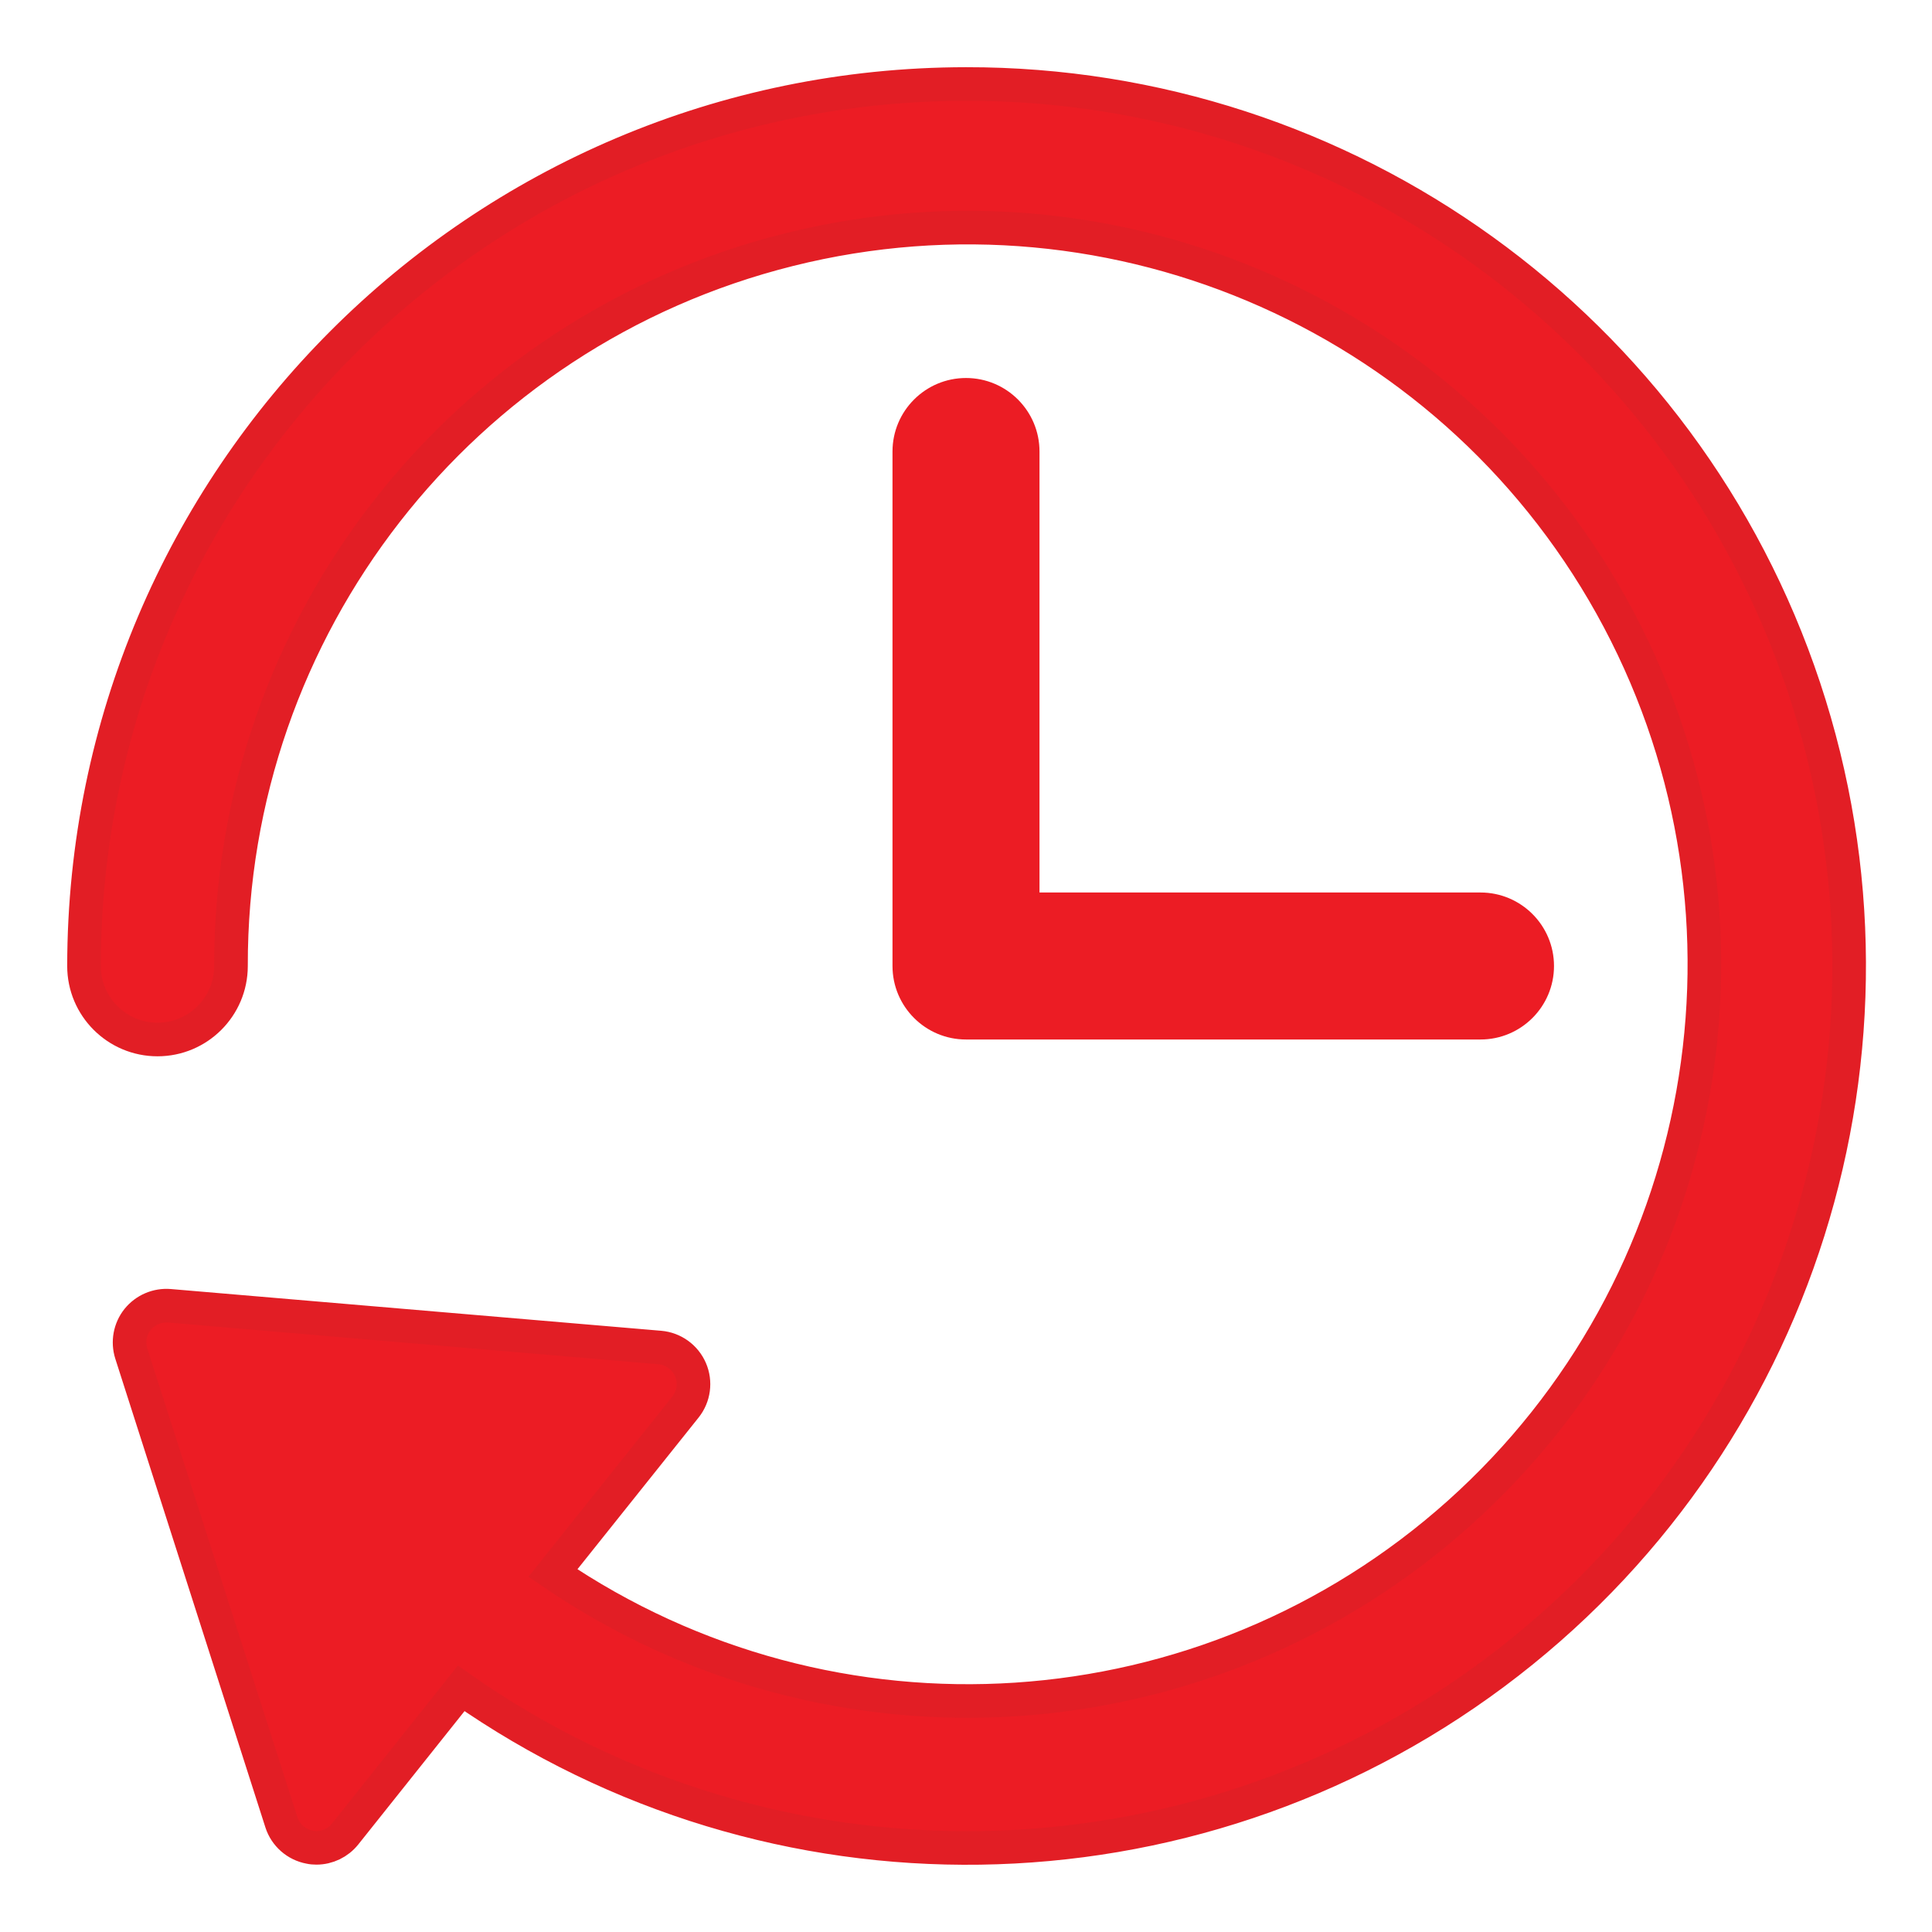
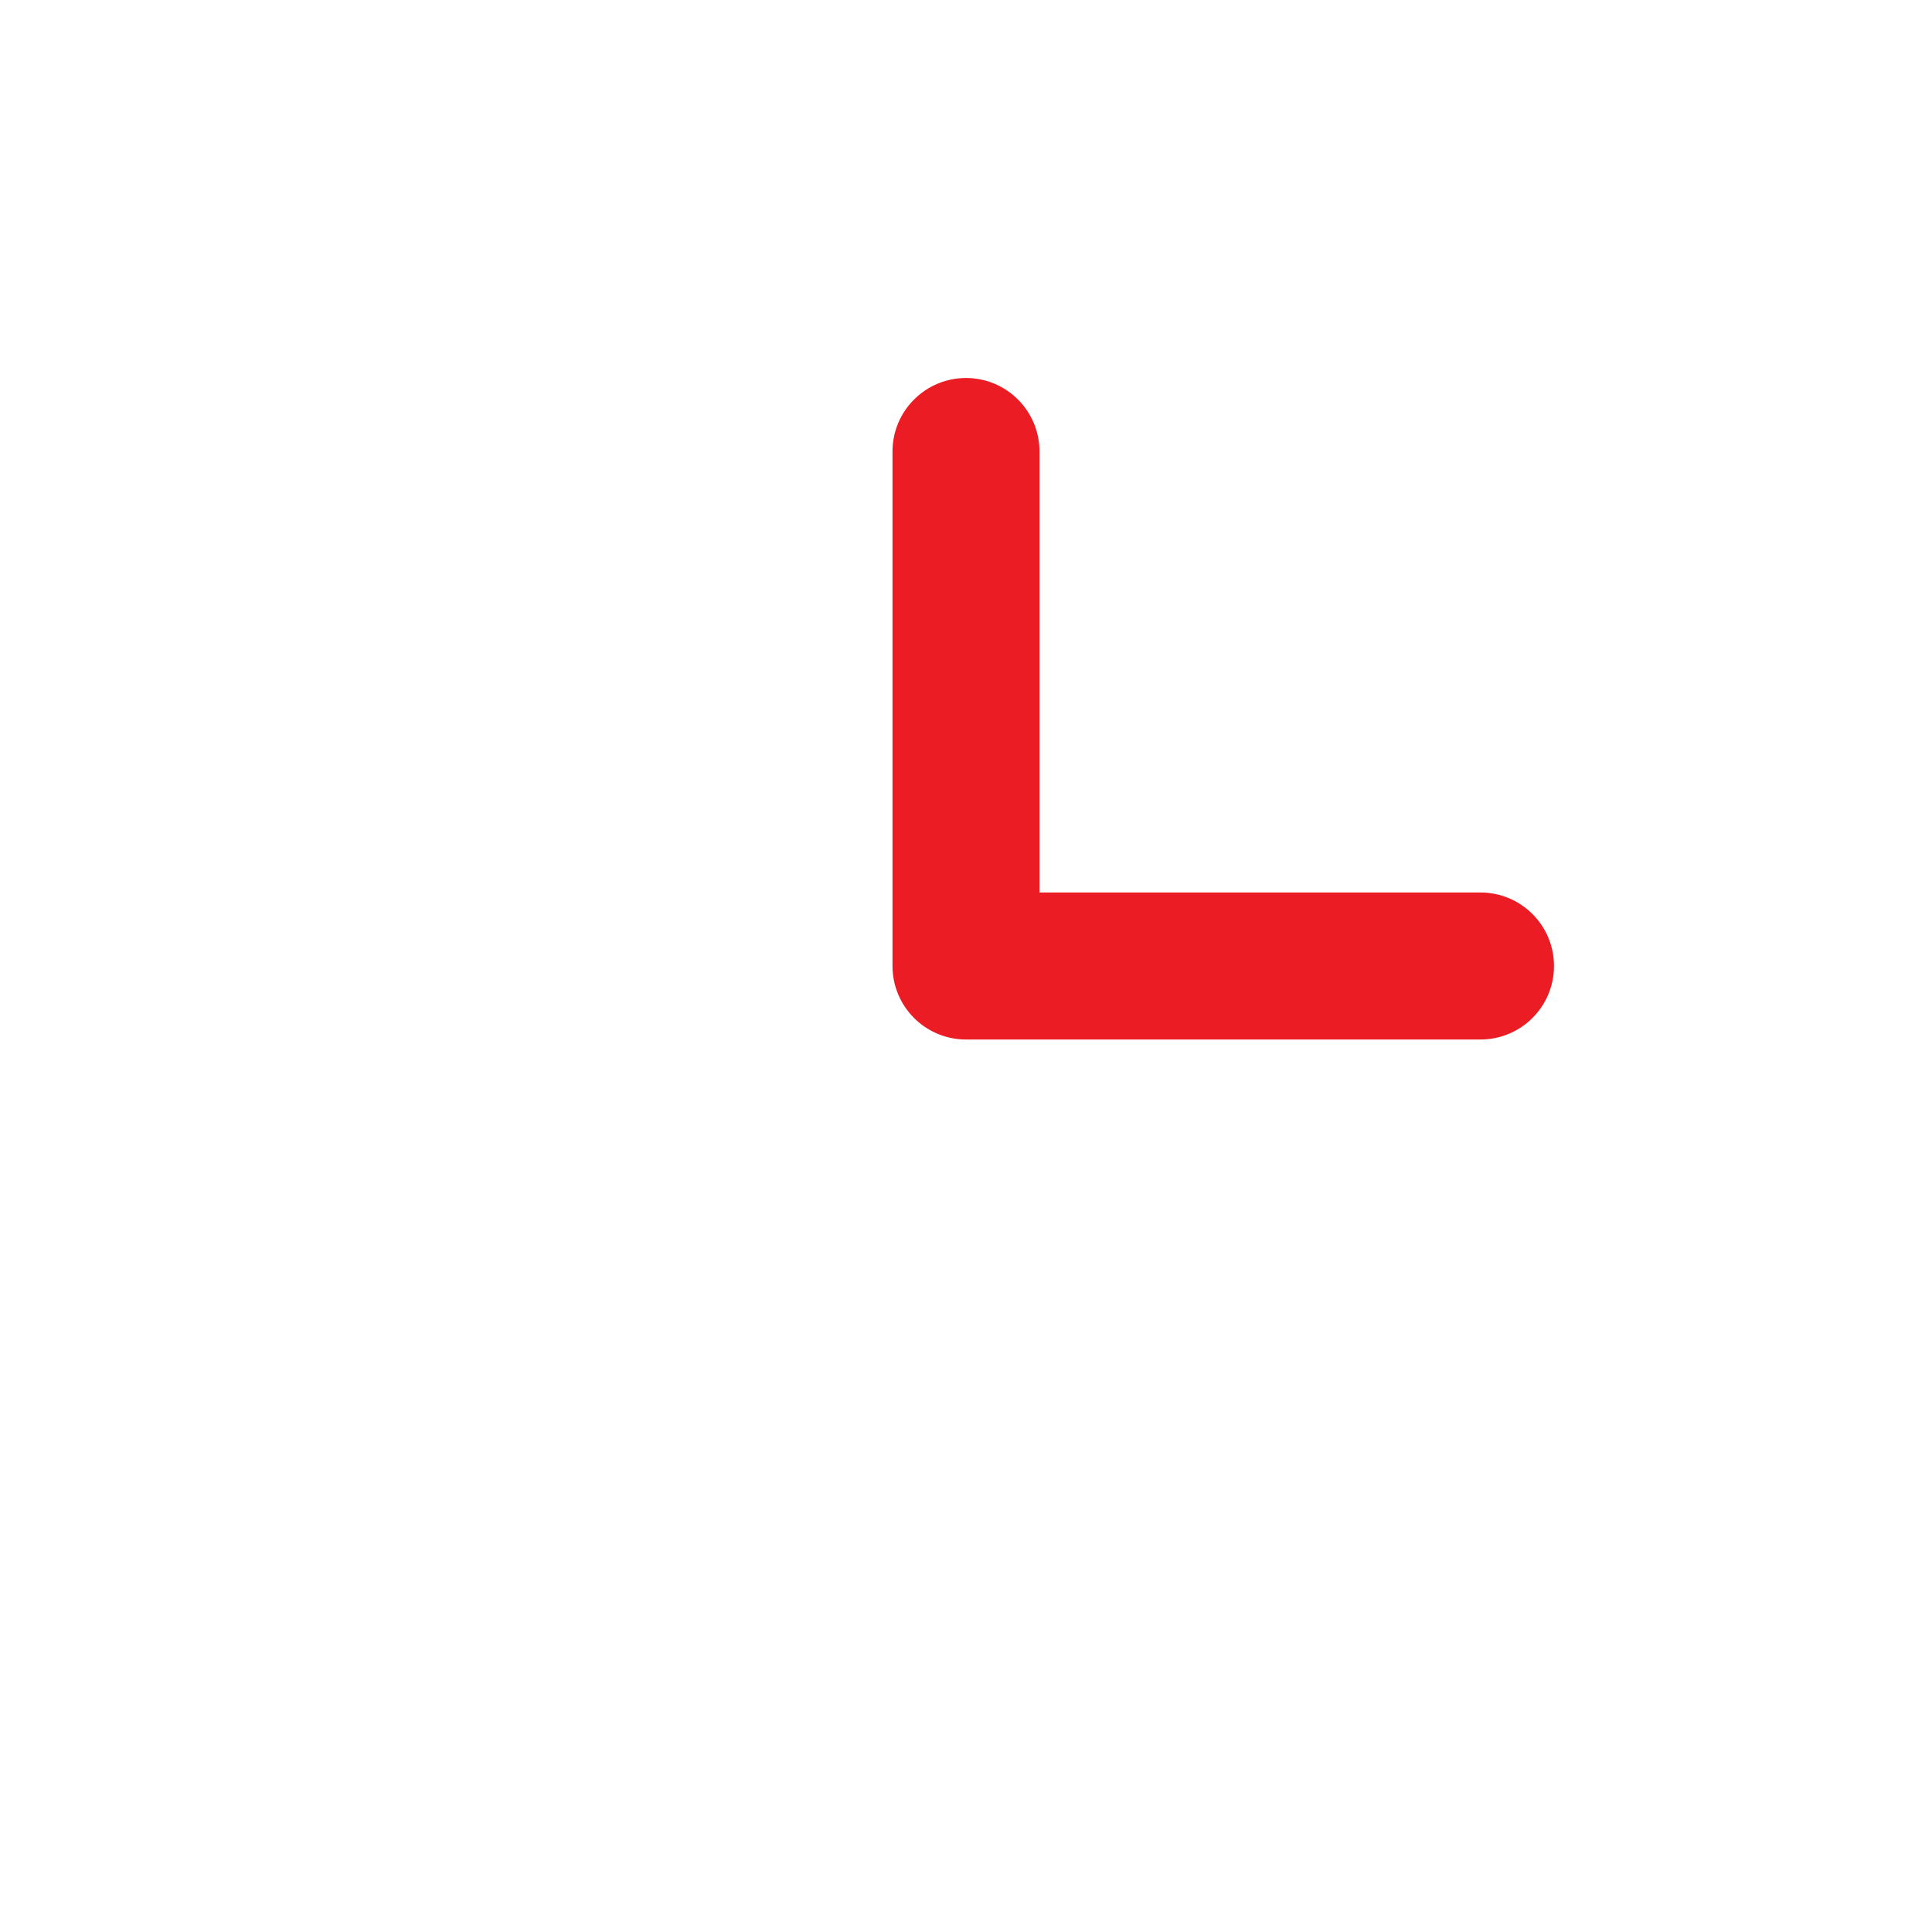
<svg xmlns="http://www.w3.org/2000/svg" width="23" height="23" viewBox="0 0 23 23" fill="none">
  <g id="Page-1">
    <g id="TV-Paket-Premium">
      <g id="time-machine">
-         <path id="Path" d="M11.5 1C5.704 1.006 1.006 5.704 1 11.5C1 11.983 1.392 12.375 1.875 12.375C2.358 12.375 2.75 11.983 2.75 11.5C2.741 7.468 5.482 3.949 9.394 2.972C13.306 1.994 17.38 3.81 19.269 7.372C21.157 10.935 20.373 15.326 17.369 18.015C14.365 20.704 9.914 20.998 6.582 18.727L8.161 16.75C8.261 16.624 8.284 16.453 8.22 16.305C8.156 16.157 8.016 16.056 7.856 16.042L2.018 15.545C1.872 15.533 1.73 15.594 1.638 15.708C1.547 15.822 1.519 15.975 1.563 16.114L3.35 21.694C3.399 21.847 3.529 21.961 3.687 21.99C3.713 21.996 3.74 21.998 3.767 21.998C3.9 21.998 4.026 21.937 4.109 21.833L5.49 20.1C9.199 22.698 14.155 22.625 17.786 19.92C21.417 17.215 22.905 12.486 21.478 8.189C20.05 3.892 16.028 0.994 11.5 1Z" fill="#EC1C24" stroke="#E21E25" stroke-width="0.4" />
-         <path id="Path_2" d="M11.5 4.5C11.017 4.5 10.625 4.892 10.625 5.375V11.5C10.625 11.983 11.017 12.375 11.5 12.375H17.625C18.108 12.375 18.5 11.983 18.5 11.5C18.5 11.017 18.108 10.625 17.625 10.625H12.375V5.375C12.375 4.892 11.983 4.5 11.5 4.5Z" fill="#EC1C24" />
+         <path id="Path_2" d="M11.5 4.5C11.017 4.5 10.625 4.892 10.625 5.375V11.5C10.625 11.983 11.017 12.375 11.5 12.375H17.625C18.108 12.375 18.5 11.983 18.5 11.5C18.5 11.017 18.108 10.625 17.625 10.625H12.375V5.375C12.375 4.892 11.983 4.5 11.5 4.5" fill="#EC1C24" />
      </g>
    </g>
  </g>
</svg>